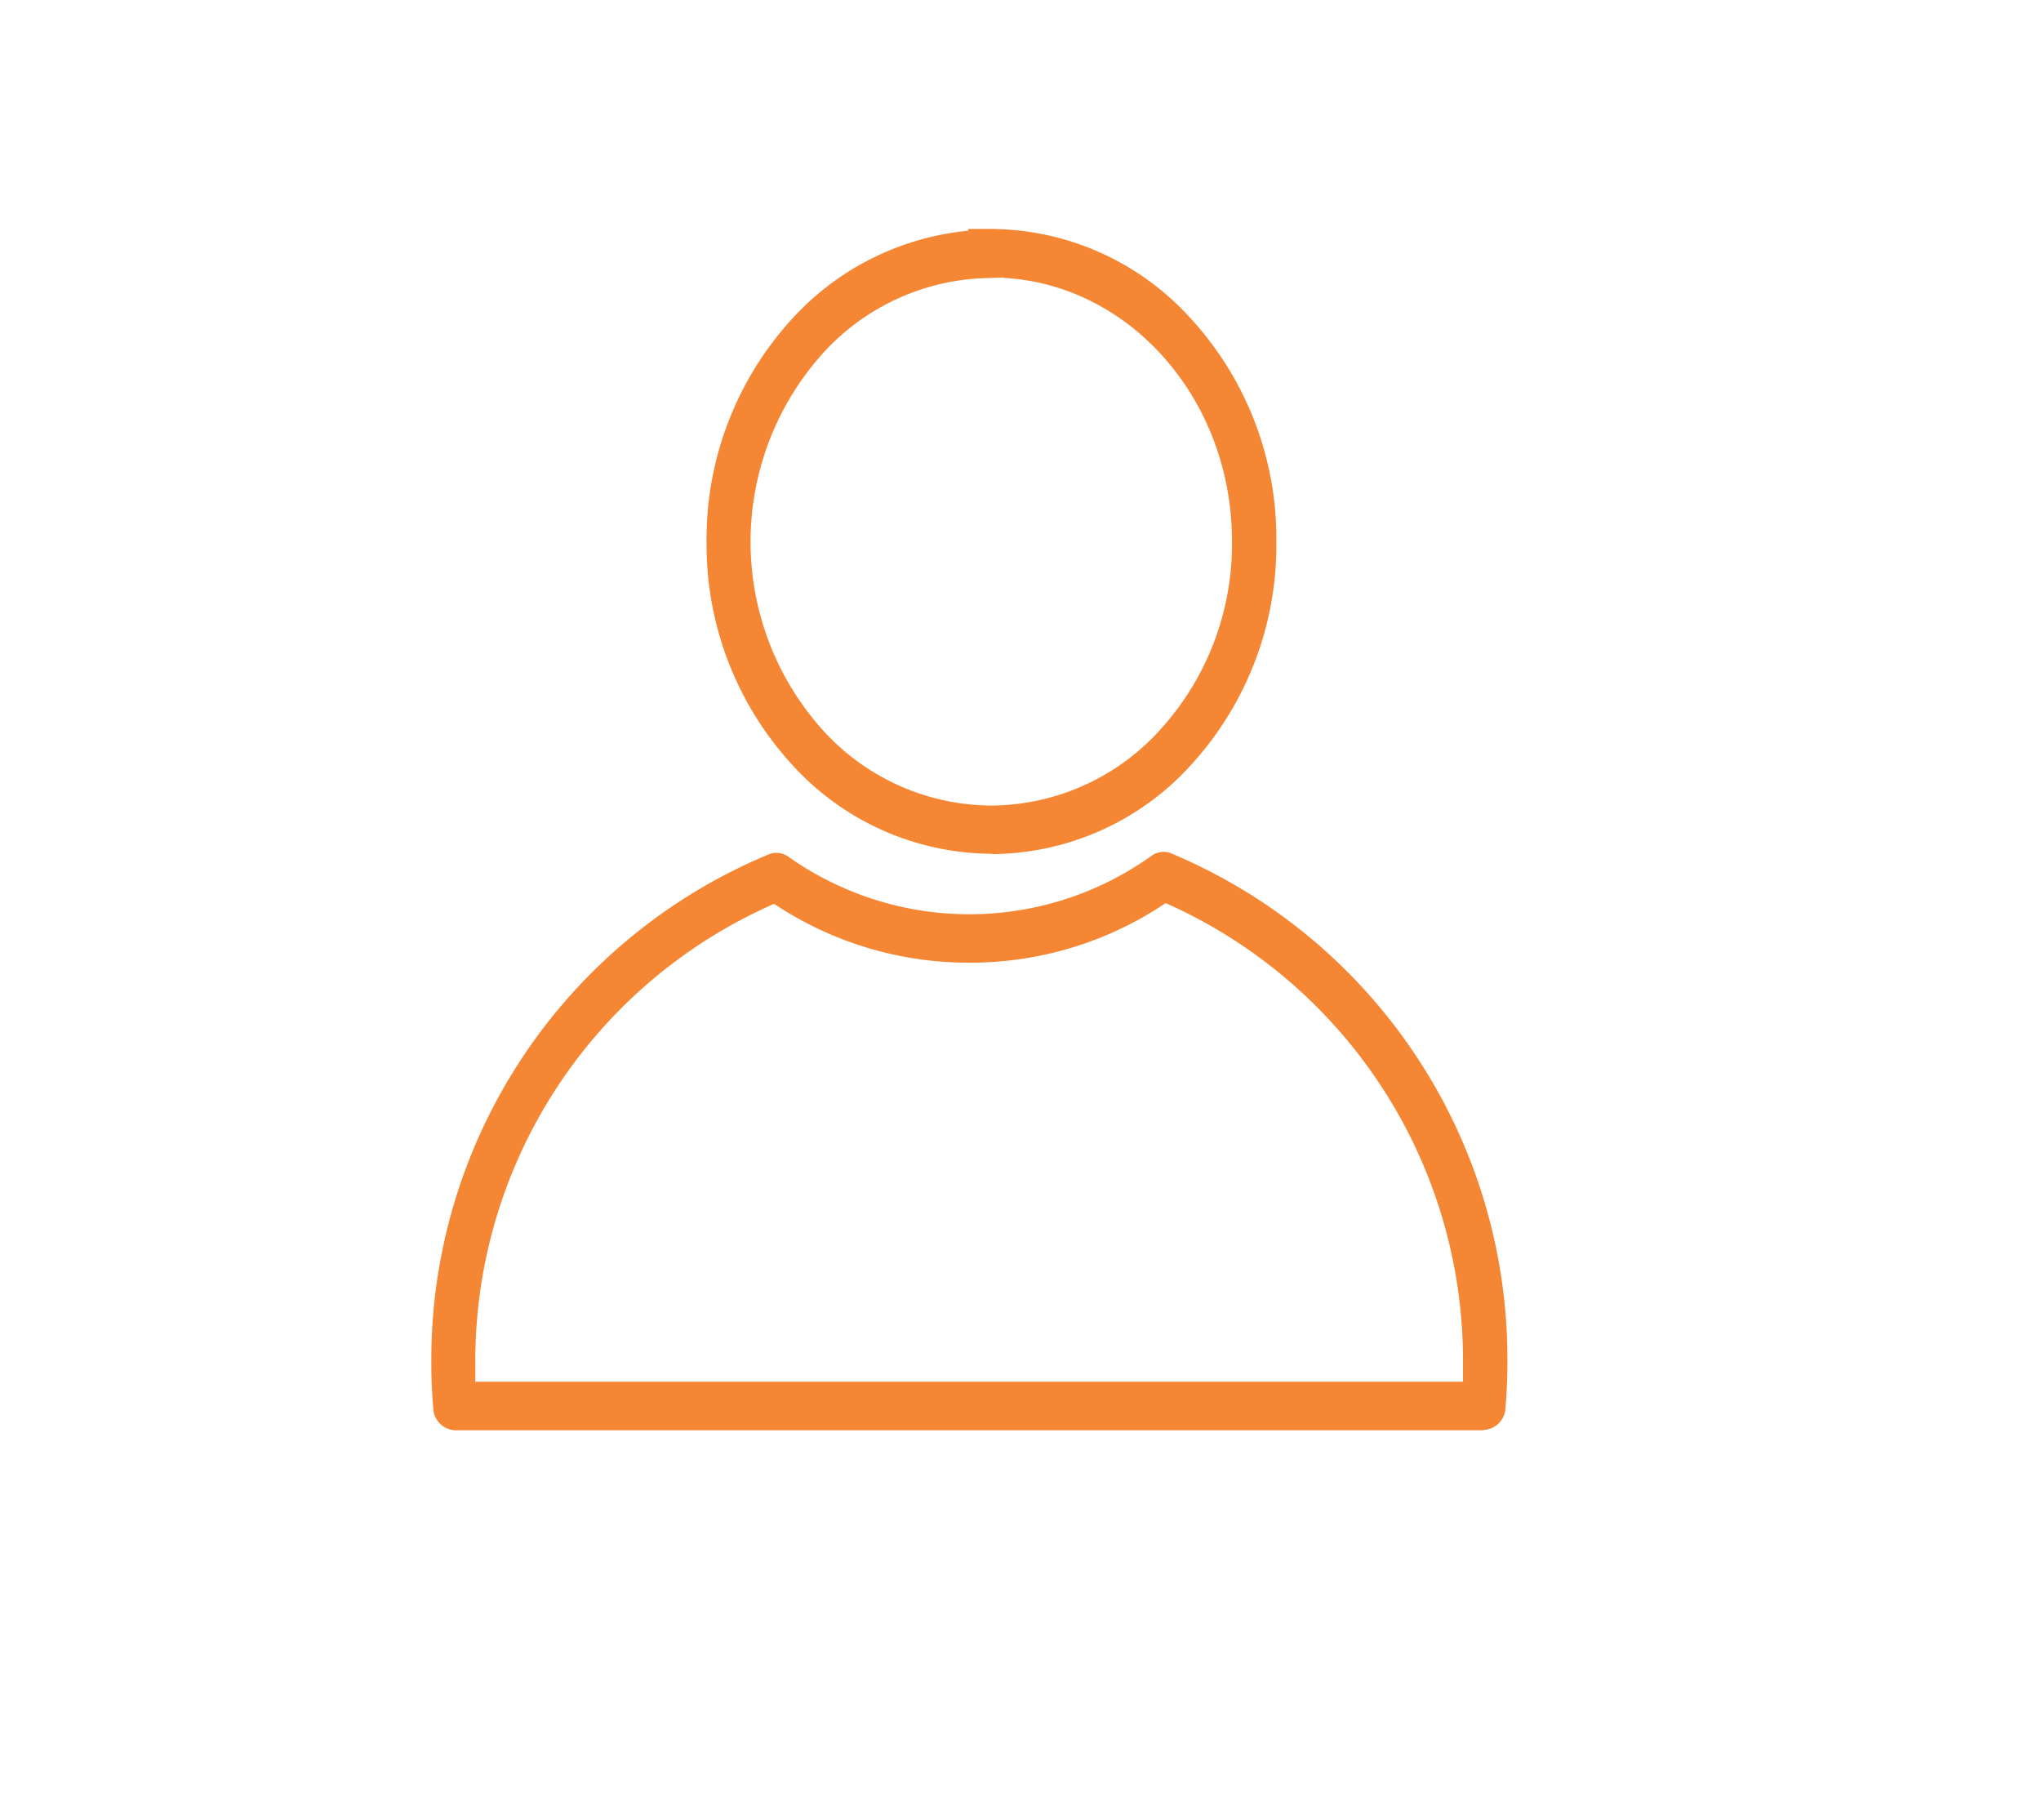
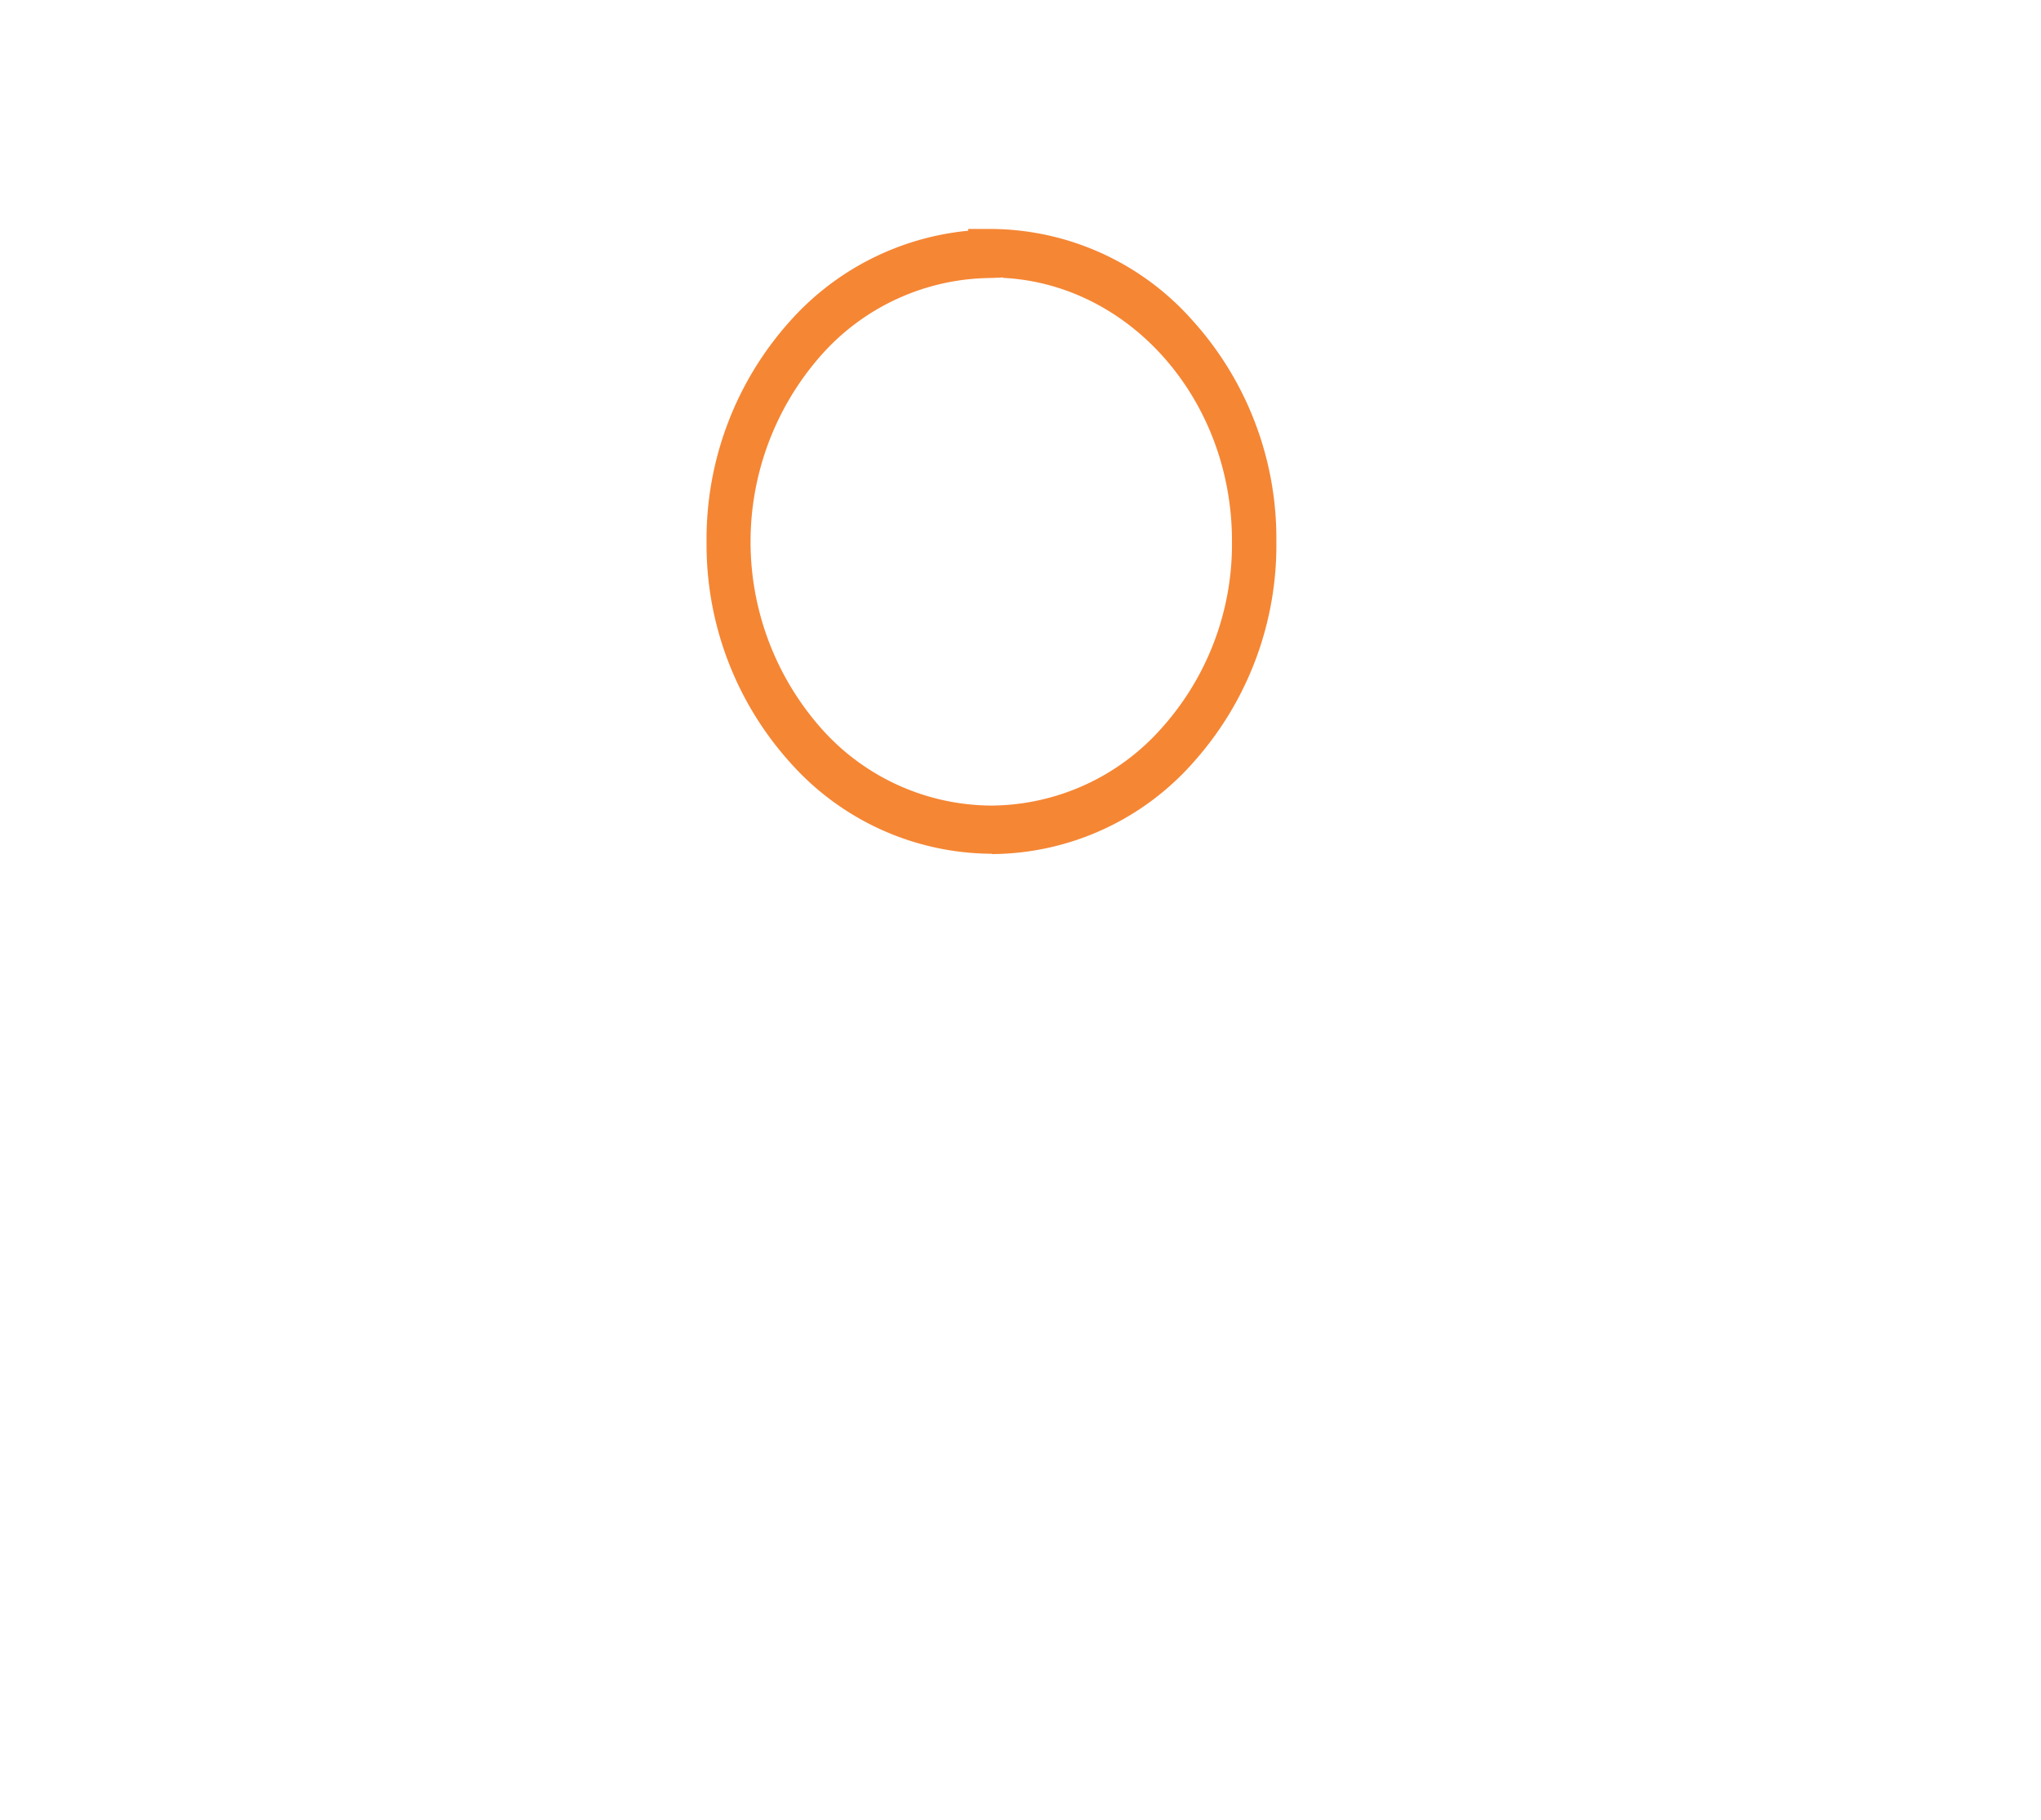
<svg xmlns="http://www.w3.org/2000/svg" id="Capa_1" data-name="Capa 1" viewBox="0 0 194 173">
  <defs>
    <style>.cls-1{fill:#f58634;}</style>
  </defs>
  <title>iconosregistro</title>
  <path class="cls-1" d="M94.23,81.14a25.76,25.76,0,0,1-19.07-8.61,30.92,30.92,0,0,1-8-20.94,31,31,0,0,1,7.87-21,26,26,0,0,1,17-8.66v-.17H94.2a25.74,25.74,0,0,1,19.12,8.66,30.91,30.91,0,0,1,8,21,30.93,30.93,0,0,1-7.86,21,25.73,25.73,0,0,1-19.11,8.75Zm1.15-54.77-1.22.05A21.76,21.76,0,0,0,78,33.82a26.77,26.77,0,0,0,.1,35.45,21.75,21.75,0,0,0,16.12,7.29h.08a21.79,21.79,0,0,0,16.15-7.4,26.16,26.16,0,0,0,6.65-17.75c0-13.41-9.67-24.37-21.73-25" />
-   <path class="cls-1" d="M141,135.93H43.26a2.18,2.18,0,0,1-2.08-2.09c-.12-1.5-.18-2.82-.18-4A52,52,0,0,1,73.07,81.2a1.93,1.93,0,0,1,1.88.23,29.78,29.78,0,0,0,34.5-.09,1.92,1.92,0,0,1,1.89-.23,52.09,52.09,0,0,1,31.94,48.32l-2.09,0h2.09c0,1.36-.05,2.79-.18,4.38a2.18,2.18,0,0,1-2.08,2.09m-95.8-4.58h93.84c0-.65,0-1.27,0-1.87h0v0a47.53,47.53,0,0,0-28.26-43.62,33.25,33.25,0,0,1-18.58,5.66h-.11A33.28,33.28,0,0,1,73.58,85.9a47.42,47.42,0,0,0-28.4,43.88c0,.51,0,1,0,1.57" />
</svg>